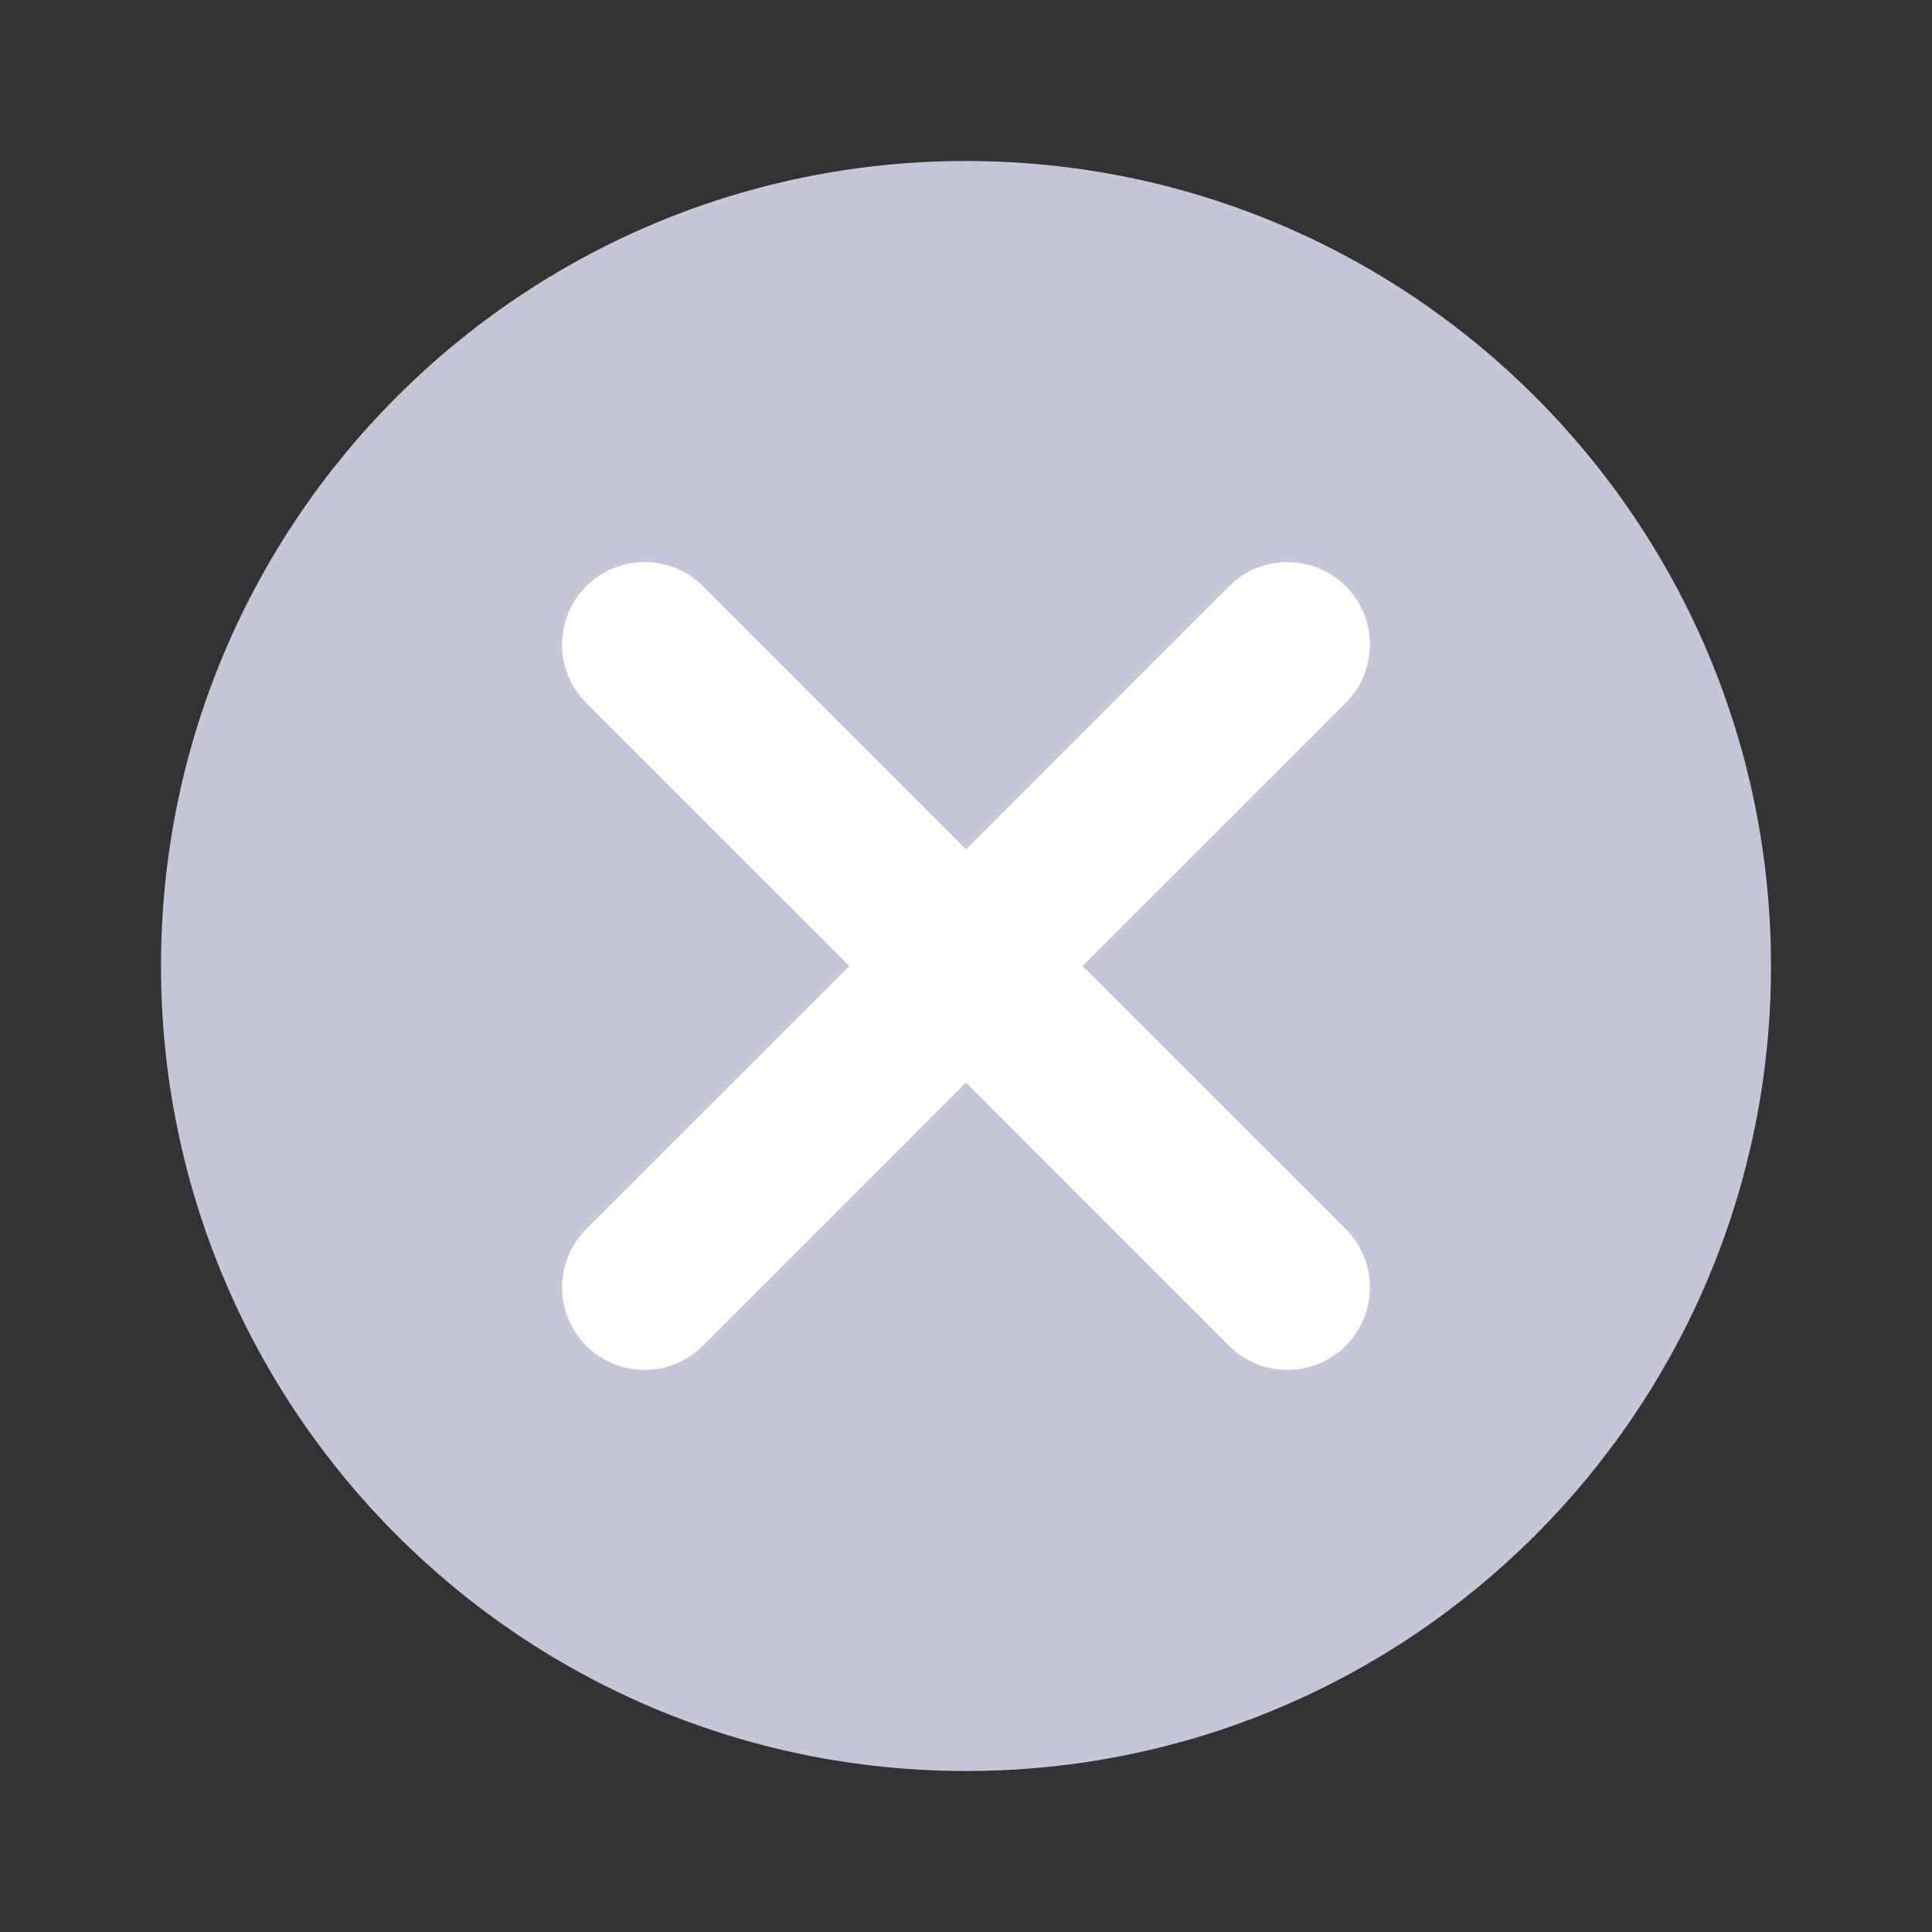
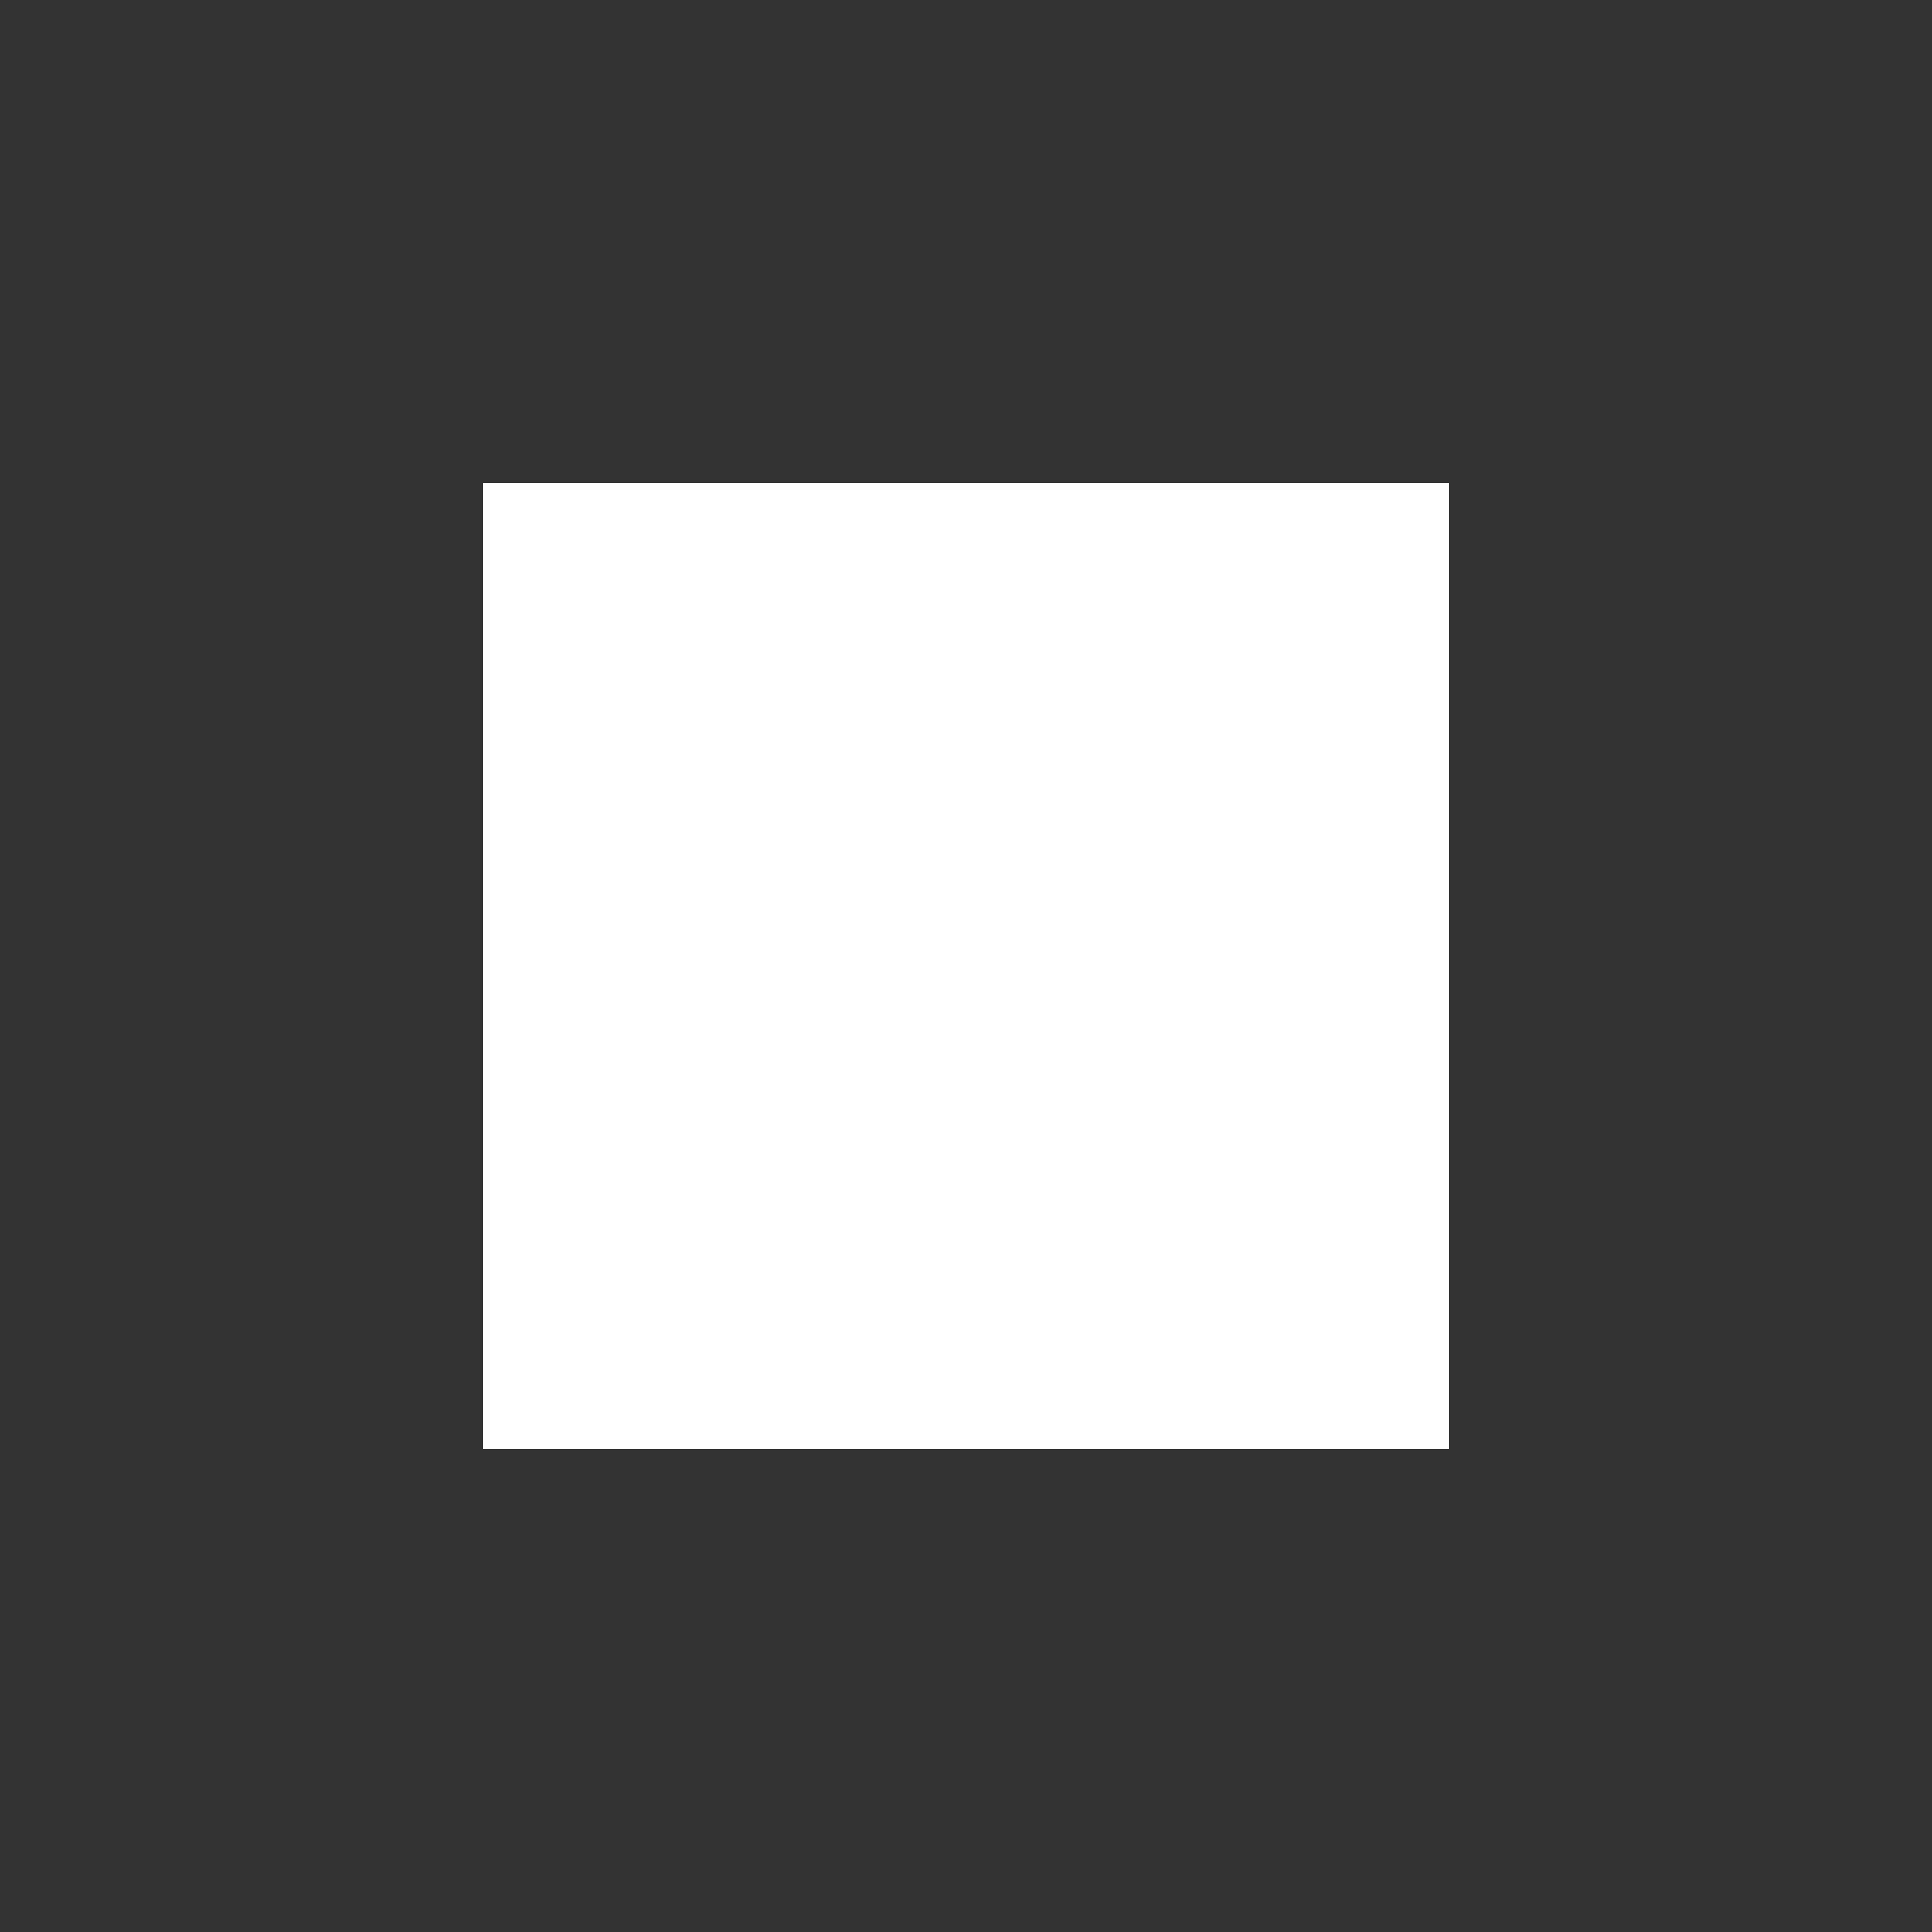
<svg xmlns="http://www.w3.org/2000/svg" width="30" height="30" viewBox="0 0 30 30" fill="none">
  <rect x="0" y="0" width="30" height="30" fill="#333333" stroke="none" />
  <rect x="7.5" y="7.5" width="15" height="15" fill="white" />
-   <path fill-rule="evenodd" clip-rule="evenodd" d="M15 27.5C21.904 27.5 27.5 21.904 27.5 15C27.5 8.096 21.904 2.5 15 2.5C8.096 2.5 2.5 8.096 2.5 15C2.5 21.904 8.096 27.5 15 27.5ZM20.897 9.103C20.397 8.603 19.586 8.603 19.085 9.103L15 13.189L10.915 9.103C10.415 8.603 9.604 8.603 9.103 9.103C8.603 9.603 8.603 10.414 9.103 10.915L13.189 15L9.103 19.085C8.603 19.585 8.603 20.396 9.103 20.897C9.604 21.397 10.415 21.397 10.915 20.897L15 16.811L19.085 20.897C19.586 21.397 20.397 21.397 20.897 20.897C21.397 20.396 21.397 19.585 20.897 19.085L16.811 15L20.897 10.915C21.397 10.414 21.397 9.603 20.897 9.103Z" fill="#C6C6D9" />
</svg>